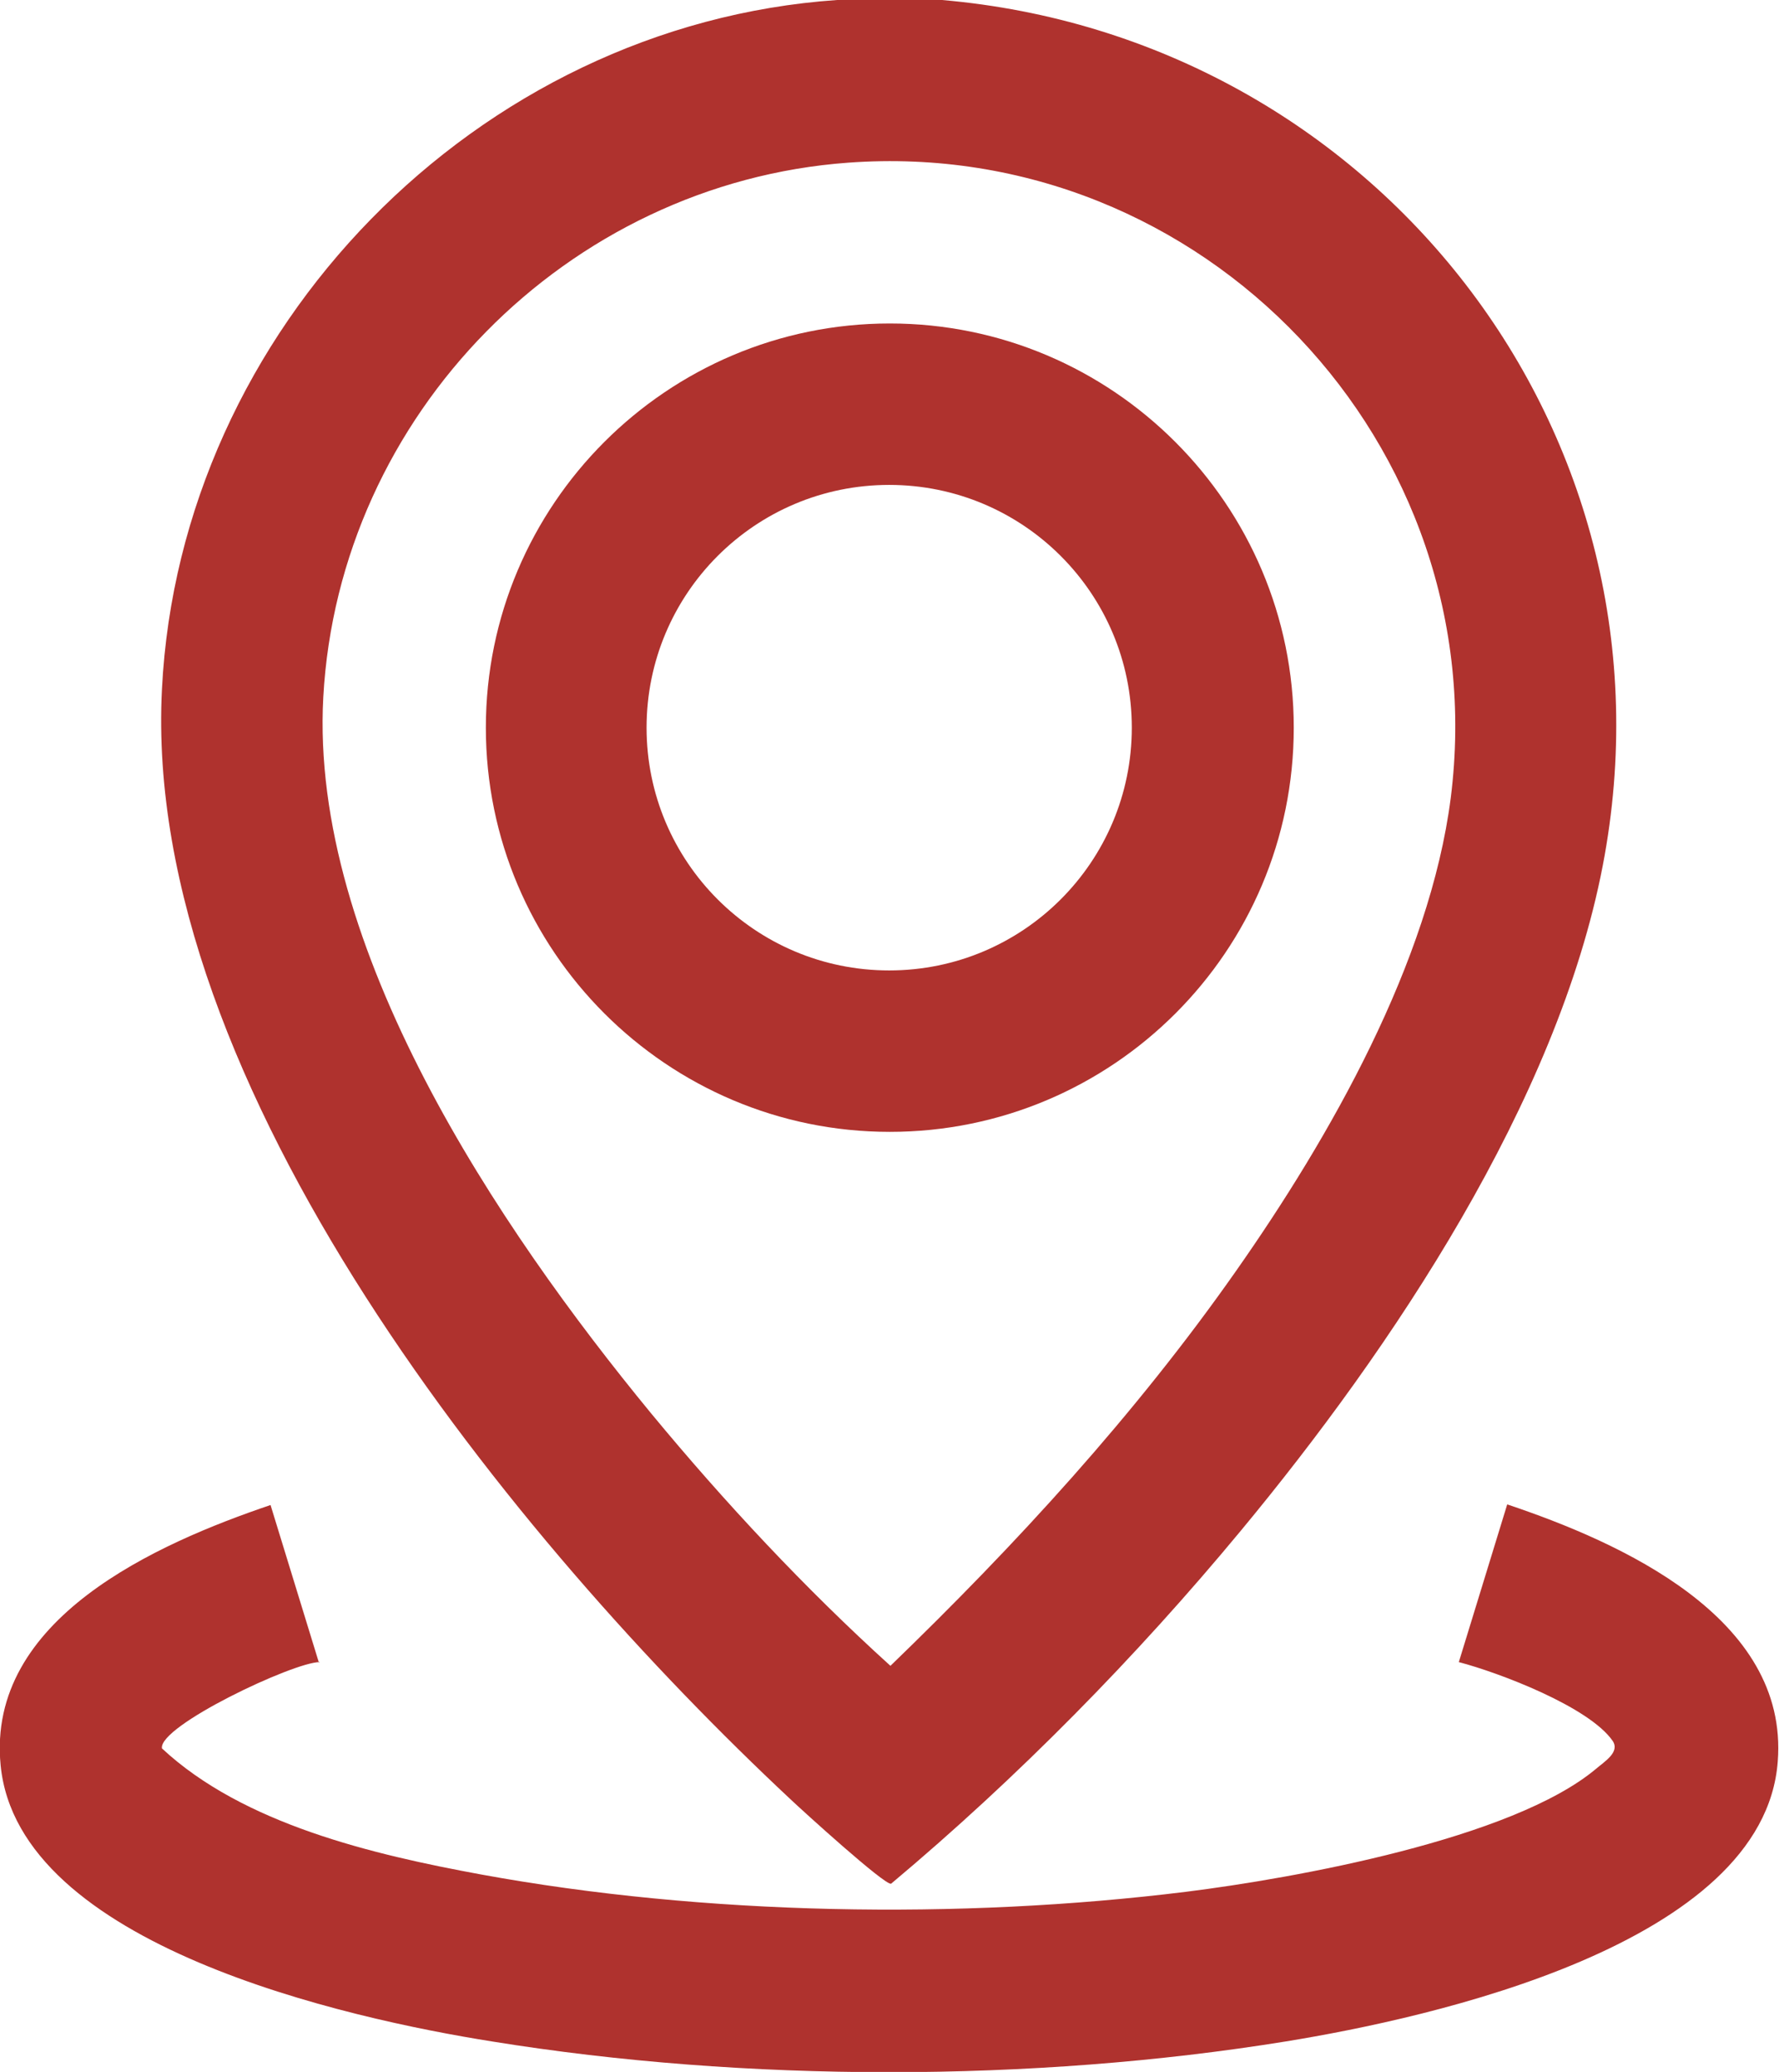
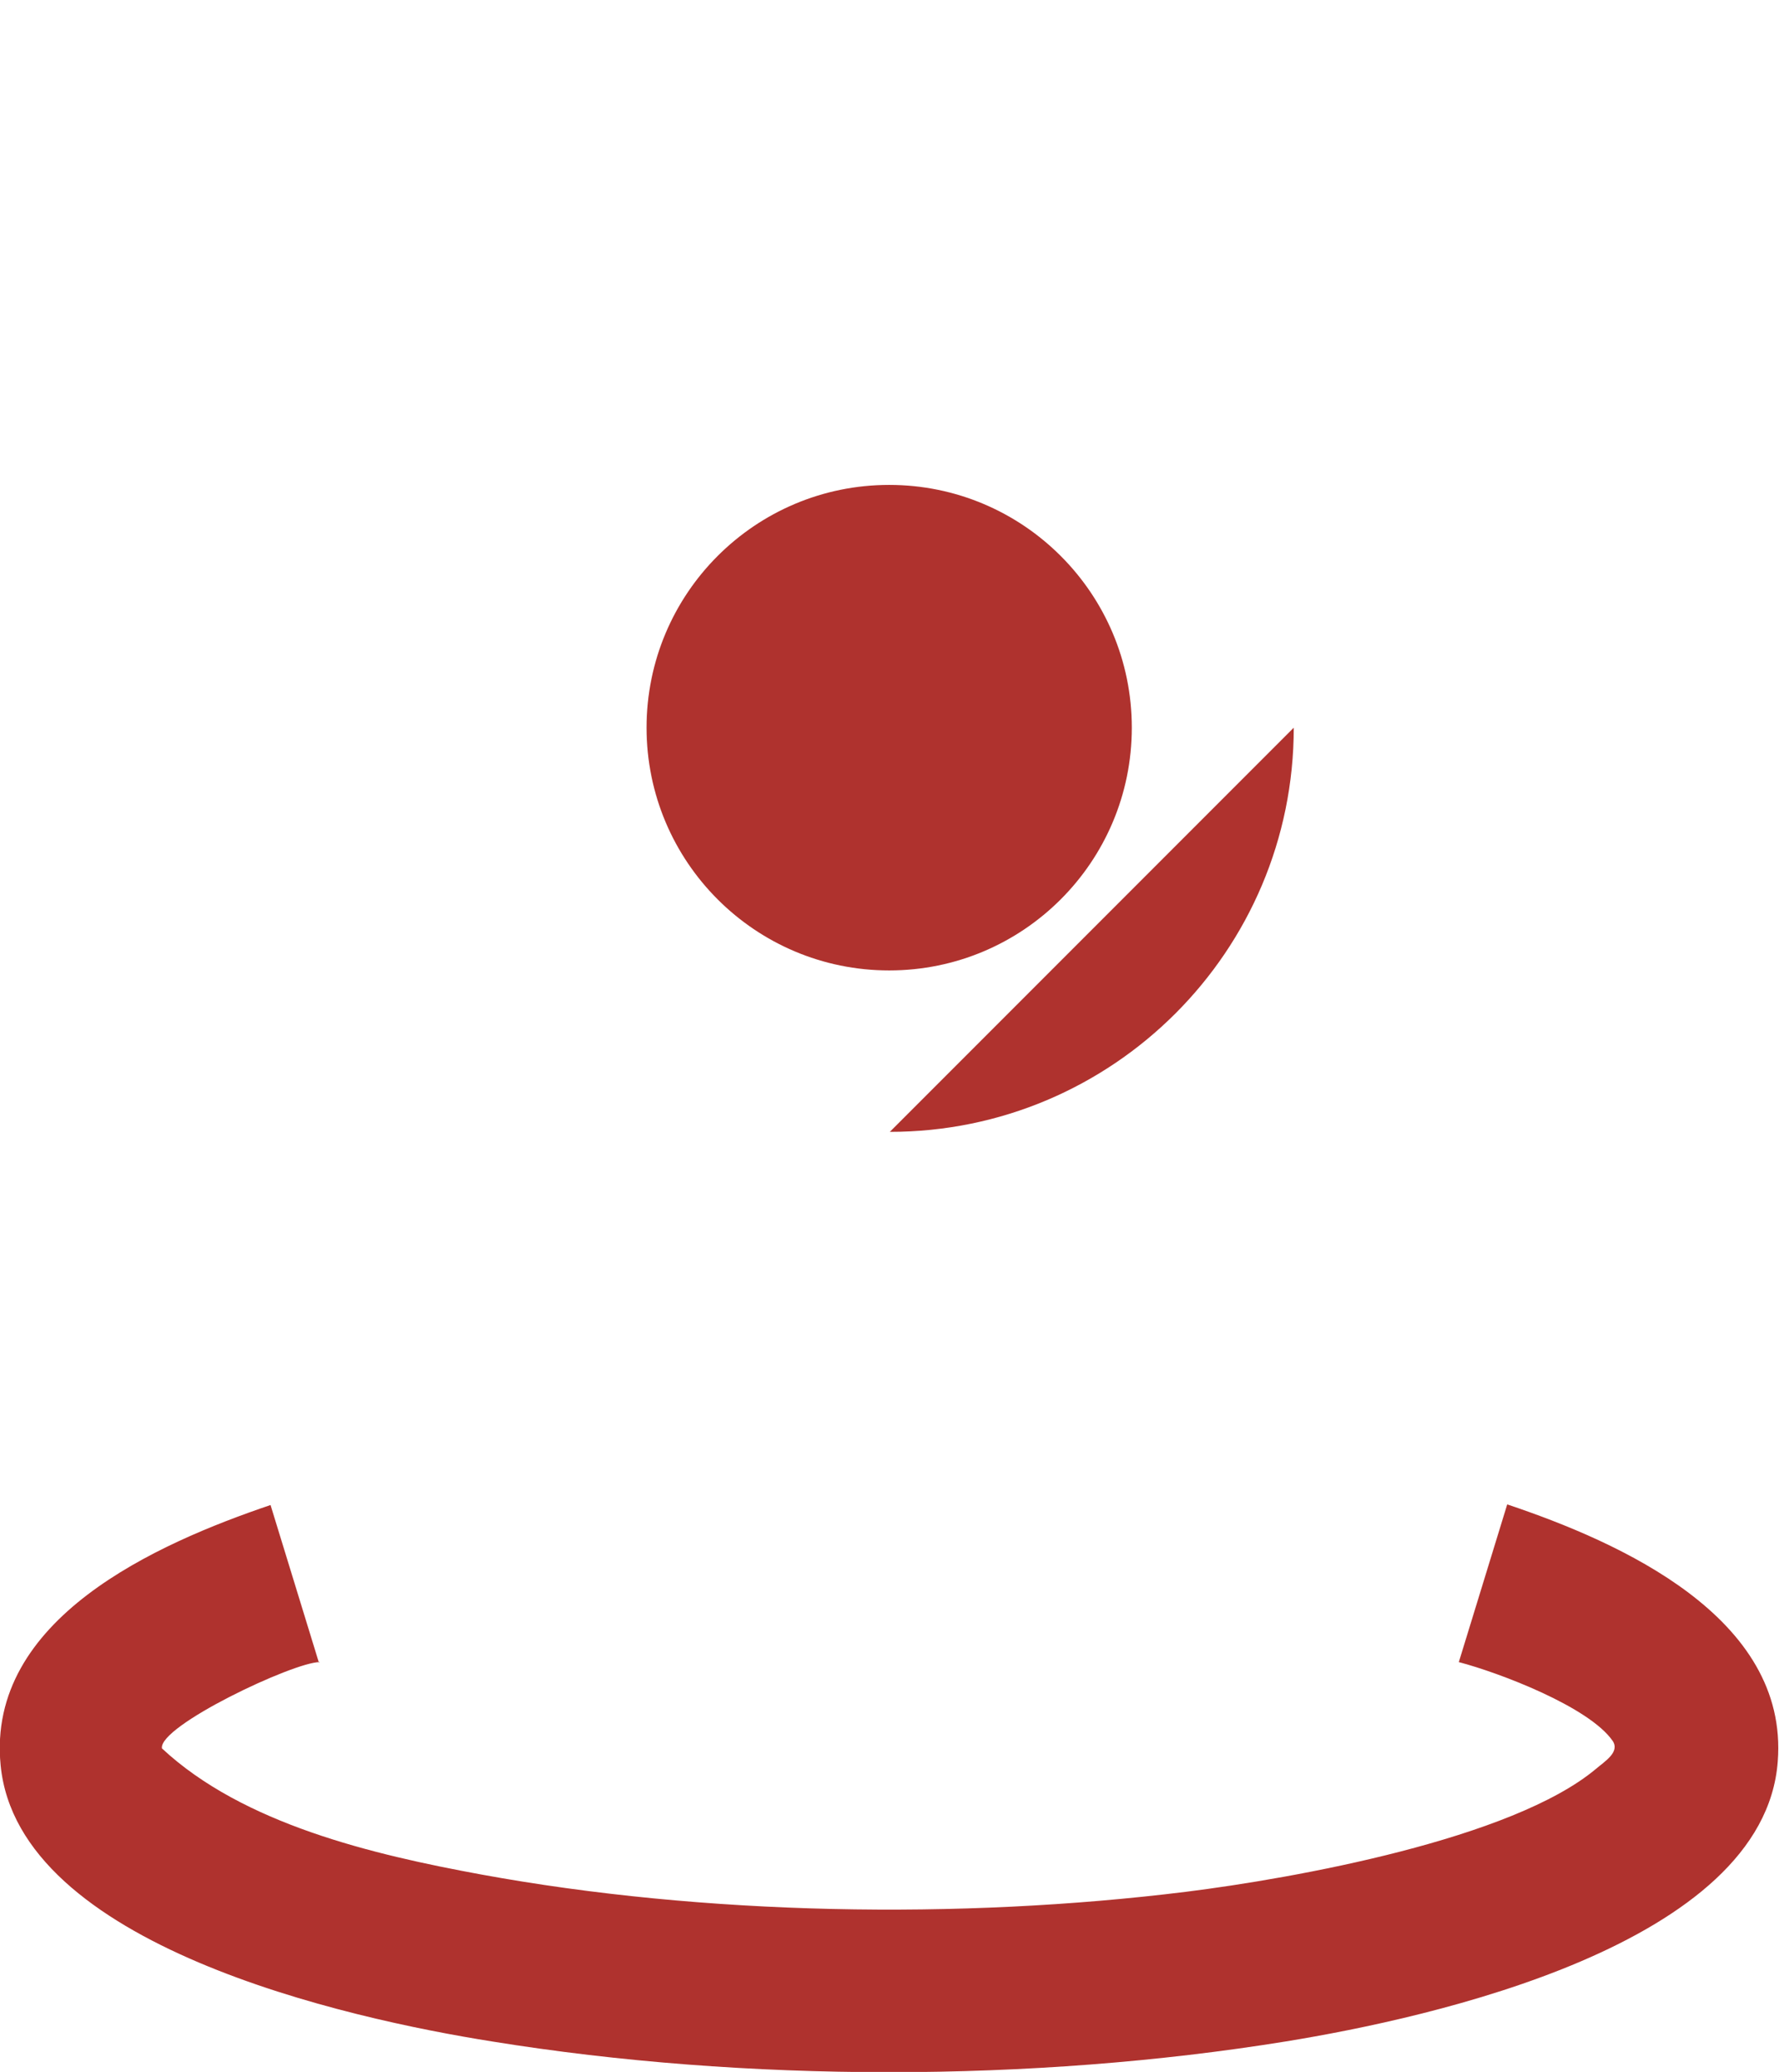
<svg xmlns="http://www.w3.org/2000/svg" id="Camada_2" data-name="Camada 2" viewBox="0 0 28.67 33.37">
  <defs>
    <style>
      .cls-1 {
        fill: #af322e;
      }
    </style>
  </defs>
  <g id="Camada_1-2" data-name="Camada 1">
    <g>
      <path class="cls-1" d="M5.15,26.77c-.42,0-2.6,1.03-2.54,1.39,1.31,1.22,3.4,1.71,5.14,2.03,3.6.66,7.72.73,11.36.28,1.76-.22,5.26-.85,6.61-1.98.14-.12.39-.27.27-.45-.38-.55-1.83-1.1-2.48-1.27l.78-2.54c1.82.61,4.54,1.82,4.36,4.14-.22,2.95-5.59,4.13-7.93,4.51-4.08.66-8.71.66-12.79,0-2.33-.37-7.64-1.54-7.92-4.45-.23-2.36,2.52-3.57,4.35-4.19l.78,2.54Z" />
-       <path class="cls-1" d="M15.18,0c6.97.6,11.99,6.97,10.65,13.94-.73,3.8-3.4,7.78-5.83,10.71-1.69,2.04-3.61,3.99-5.64,5.69-.11.02-1.43-1.18-1.62-1.36C8.32,24.85,2.28,17.49,2.61,11.1,2.9,5.31,7.68.4,13.49,0h1.69ZM13.67,2.62c-4.53.33-8.21,4.06-8.46,8.61-.22,4.03,2.82,8.54,5.28,11.53,1.19,1.44,2.49,2.83,3.86,4.07,2.02-1.95,3.95-4.05,5.57-6.36,1.51-2.15,3.12-4.97,3.46-7.62.72-5.69-3.99-10.65-9.71-10.23Z" />
-       <path class="cls-1" d="M20.85,11.72c0,3.6-2.92,6.51-6.51,6.51s-6.51-2.92-6.51-6.51,2.92-6.51,6.51-6.51,6.51,2.92,6.51,6.51ZM18.24,11.72c0-2.16-1.75-3.91-3.91-3.91s-3.91,1.75-3.91,3.91,1.75,3.91,3.91,3.91,3.91-1.75,3.91-3.91Z" />
+       <path class="cls-1" d="M20.85,11.72c0,3.6-2.92,6.51-6.51,6.51ZM18.24,11.72c0-2.16-1.75-3.91-3.91-3.91s-3.91,1.75-3.91,3.91,1.75,3.91,3.91,3.91,3.91-1.75,3.91-3.91Z" />
    </g>
  </g>
</svg>